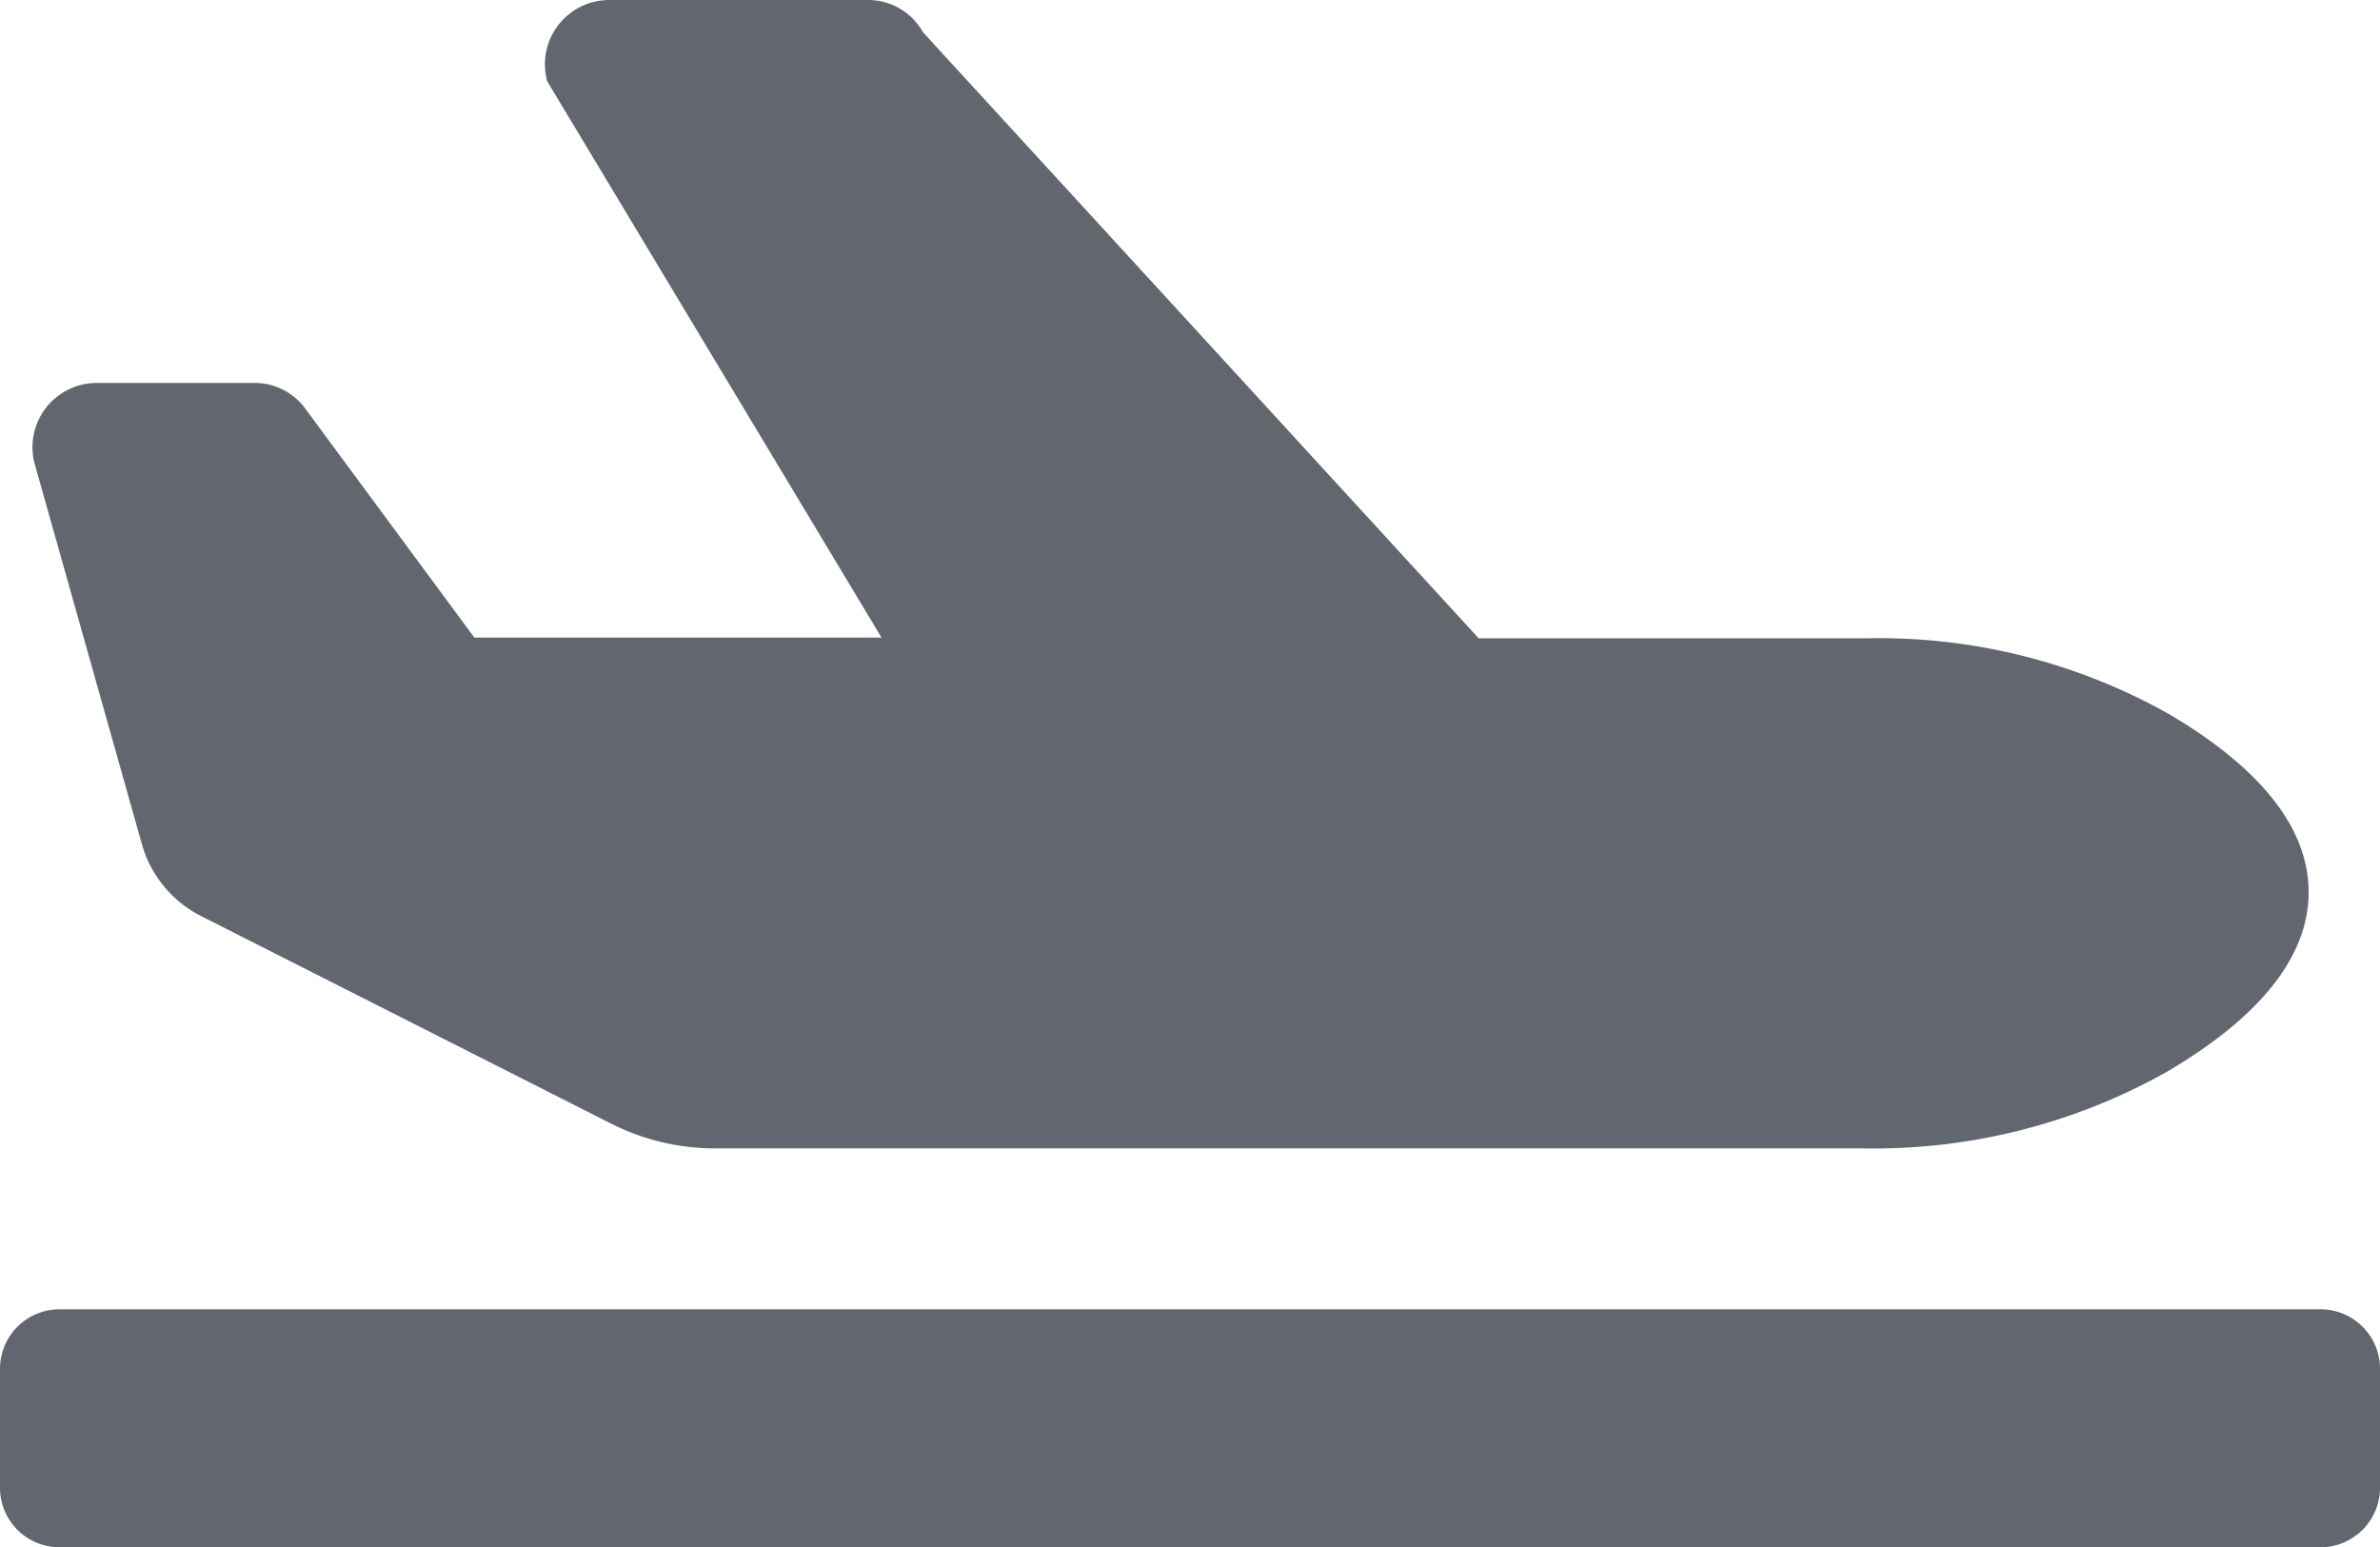
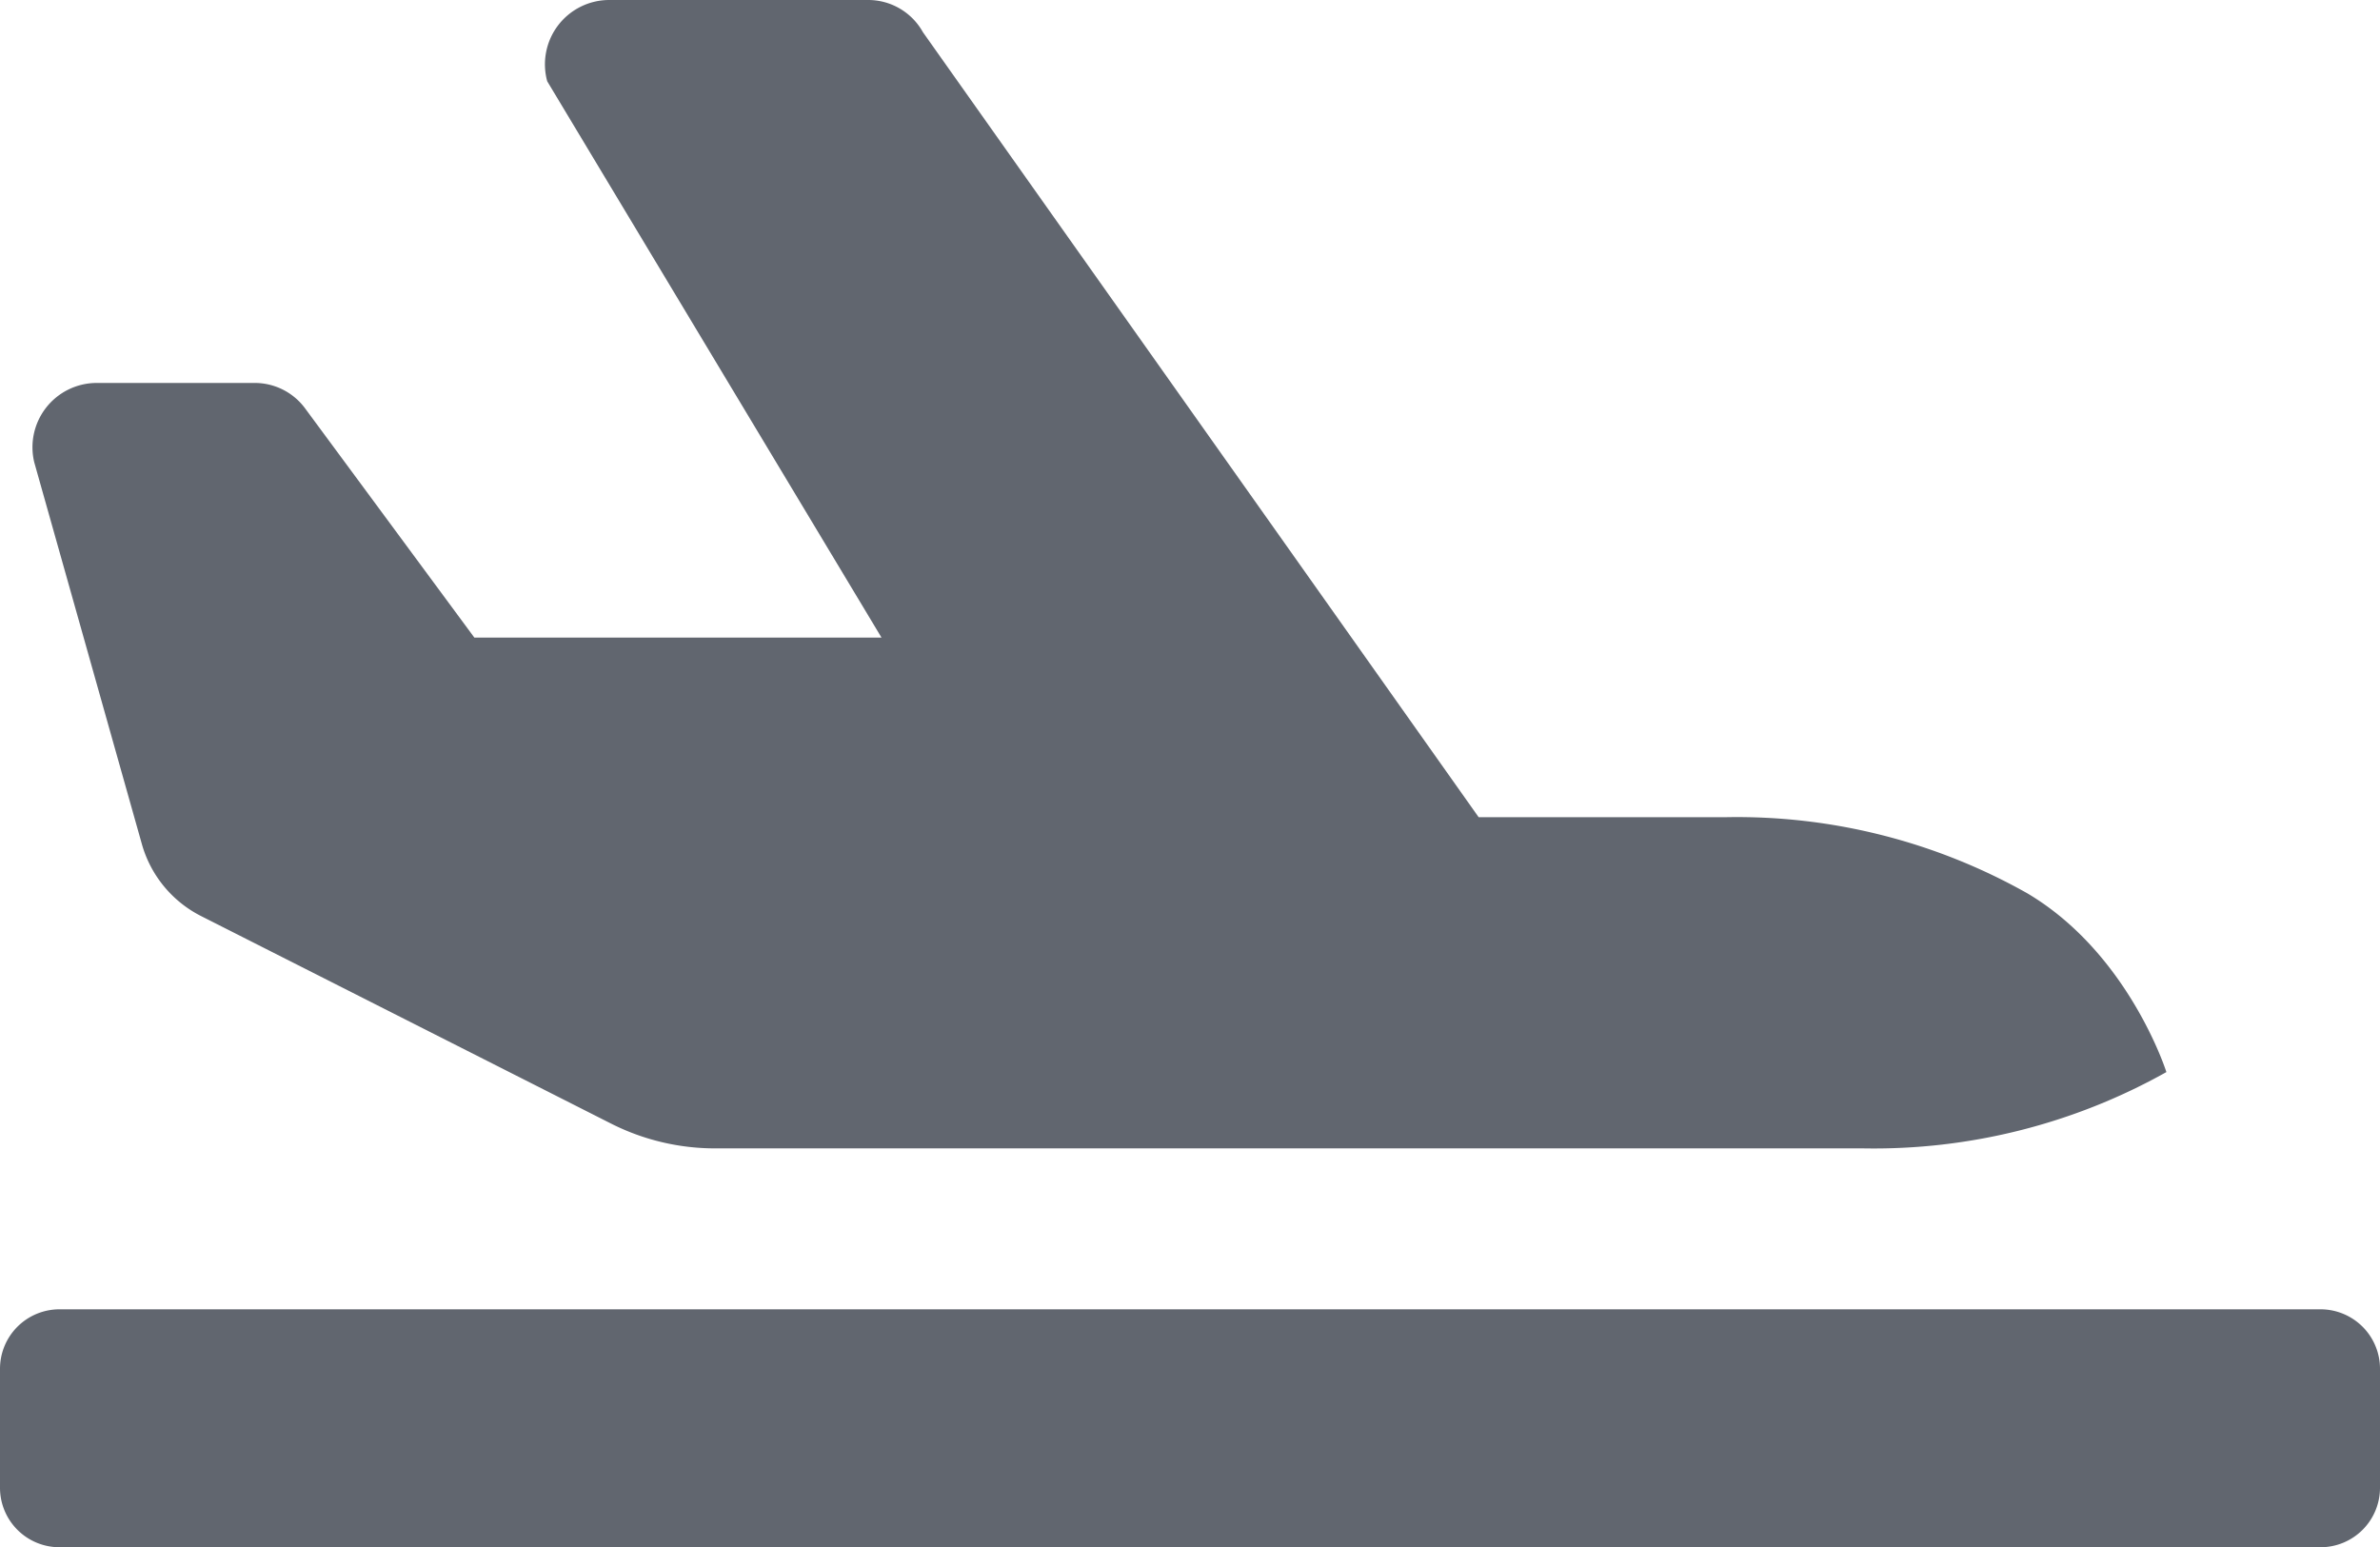
<svg xmlns="http://www.w3.org/2000/svg" width="20.646" height="13.423" viewBox="0 0 20.646 13.423">
-   <path id="Path_149" data-name="Path 149" d="M20.13,107.273H.516a.516.516,0,0,0-.516.516v1.032a.516.516,0,0,0,.516.516H20.13a.516.516,0,0,0,.516-.516v-1.032A.516.516,0,0,0,20.13,107.273Zm-18.9-4.038a1.006,1.006,0,0,0,.515.627l3.556,1.8a2,2,0,0,0,.905.215l9.958,0a5.188,5.188,0,0,0,2.629-.662c.891-.523,1.23-1.056,1.234-1.552s-.325-1.029-1.207-1.551a5.126,5.126,0,0,0-2.617-.66H12.827L8.006,96.194a.543.543,0,0,0-.475-.279H5.281a.558.558,0,0,0-.534.705l2.9,4.826-3.532,0L2.647,99.458a.543.543,0,0,0-.438-.221H.836a.558.558,0,0,0-.539.688Z" transform="translate(0 -95.915)" fill="#61666f" />
+   <path id="Path_149" data-name="Path 149" d="M20.13,107.273H.516a.516.516,0,0,0-.516.516v1.032a.516.516,0,0,0,.516.516H20.13a.516.516,0,0,0,.516-.516v-1.032A.516.516,0,0,0,20.13,107.273Zm-18.9-4.038a1.006,1.006,0,0,0,.515.627l3.556,1.8a2,2,0,0,0,.905.215l9.958,0a5.188,5.188,0,0,0,2.629-.662s-.325-1.029-1.207-1.551a5.126,5.126,0,0,0-2.617-.66H12.827L8.006,96.194a.543.543,0,0,0-.475-.279H5.281a.558.558,0,0,0-.534.705l2.9,4.826-3.532,0L2.647,99.458a.543.543,0,0,0-.438-.221H.836a.558.558,0,0,0-.539.688Z" transform="translate(0 -95.915)" fill="#61666f" />
</svg>